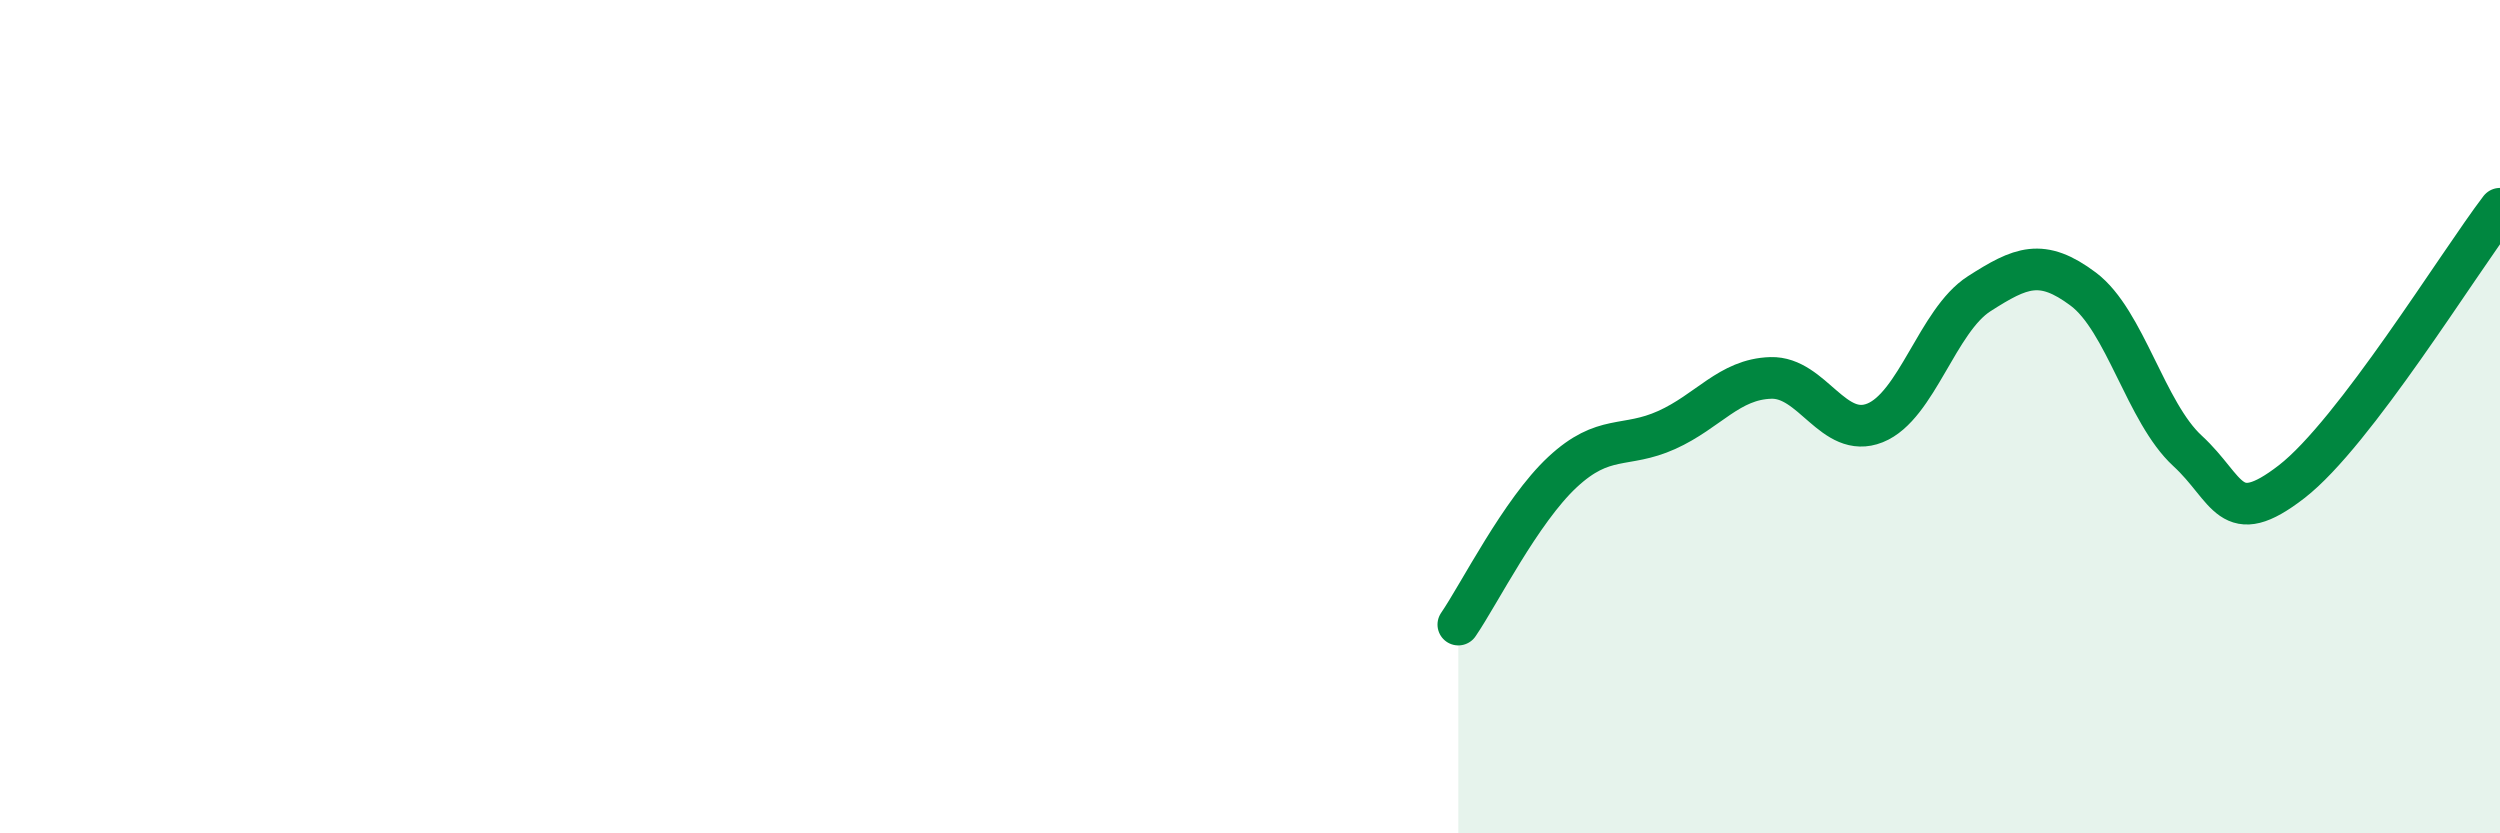
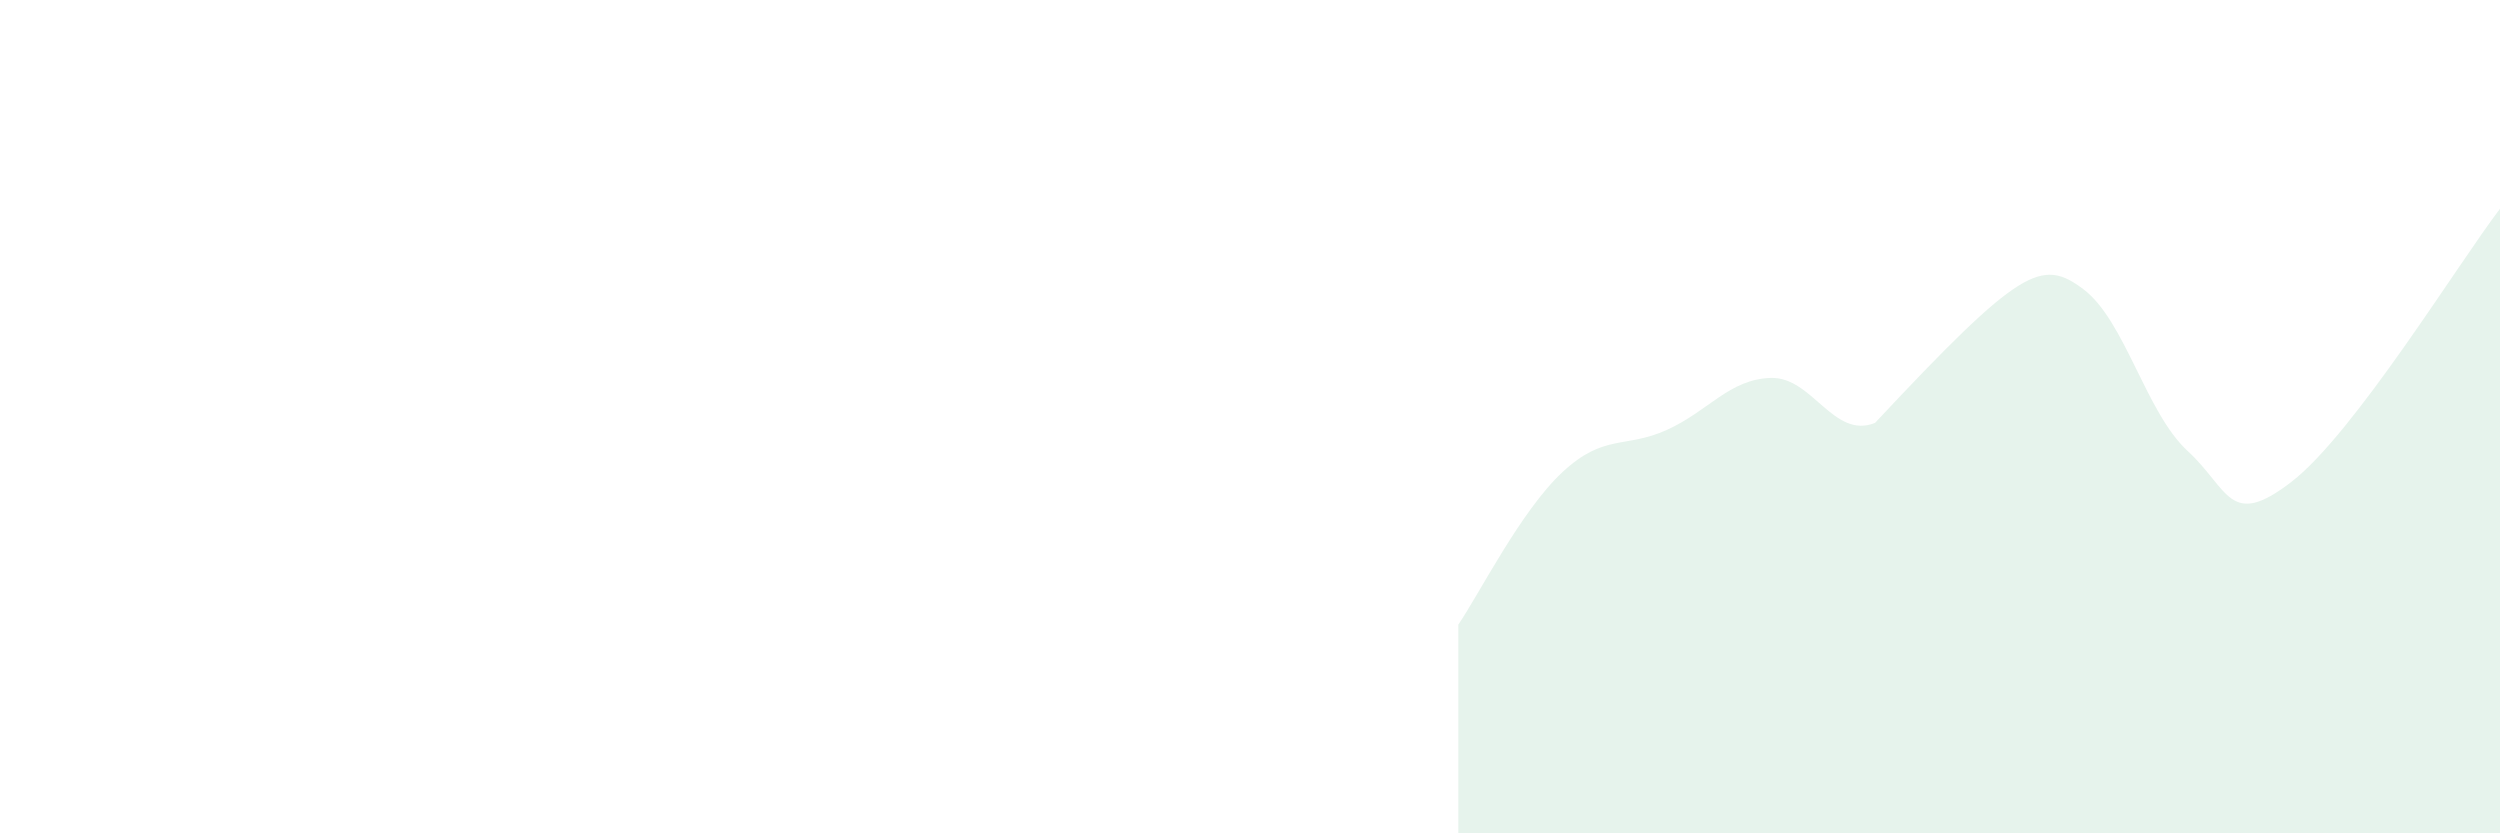
<svg xmlns="http://www.w3.org/2000/svg" width="60" height="20" viewBox="0 0 60 20">
-   <path d="M 35,14.99 C 35.5,14.26 36.5,12.26 37.5,11.33 C 38.5,10.4 39,10.77 40,10.32 C 41,9.87 41.5,9.1 42.5,9.07 C 43.5,9.04 44,10.55 45,10.15 C 46,9.75 46.5,7.69 47.5,7.05 C 48.5,6.41 49,6.19 50,6.94 C 51,7.69 51.5,9.9 52.5,10.82 C 53.5,11.74 53.5,12.72 55,11.56 C 56.5,10.4 59,6.32 60,5.01L60 20L35 20Z" fill="#008740" opacity="0.1" stroke-linecap="round" stroke-linejoin="round" />
-   <path d="M 35,14.99 C 35.5,14.26 36.5,12.26 37.5,11.33 C 38.5,10.4 39,10.77 40,10.32 C 41,9.87 41.5,9.1 42.5,9.07 C 43.5,9.04 44,10.55 45,10.15 C 46,9.75 46.5,7.69 47.5,7.05 C 48.5,6.41 49,6.19 50,6.94 C 51,7.69 51.5,9.9 52.5,10.82 C 53.5,11.74 53.5,12.72 55,11.56 C 56.5,10.4 59,6.32 60,5.01" stroke="#008740" stroke-width="1" fill="none" stroke-linecap="round" stroke-linejoin="round" />
+   <path d="M 35,14.99 C 35.5,14.26 36.5,12.26 37.5,11.33 C 38.5,10.4 39,10.77 40,10.32 C 41,9.87 41.5,9.1 42.5,9.07 C 43.5,9.04 44,10.55 45,10.15 C 48.5,6.41 49,6.19 50,6.94 C 51,7.69 51.5,9.9 52.5,10.82 C 53.5,11.74 53.5,12.72 55,11.56 C 56.5,10.4 59,6.32 60,5.01L60 20L35 20Z" fill="#008740" opacity="0.1" stroke-linecap="round" stroke-linejoin="round" />
</svg>